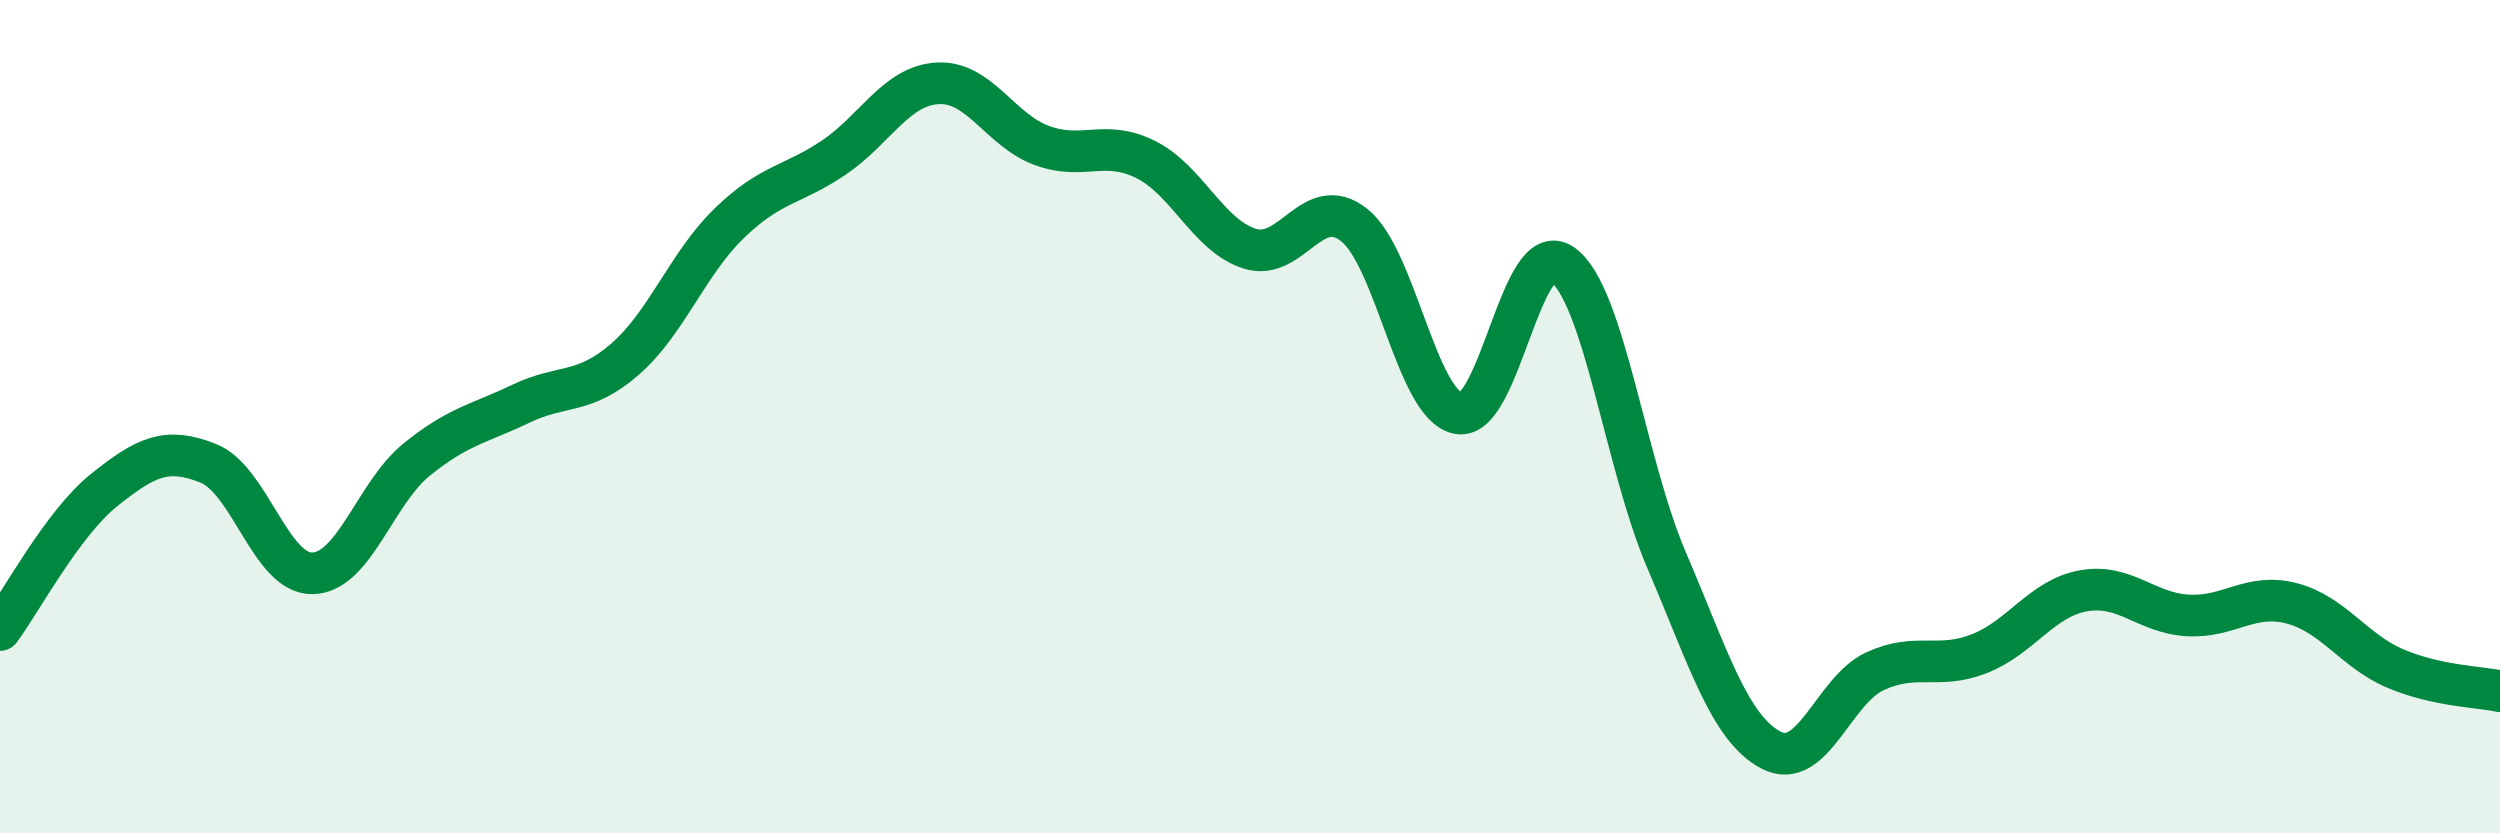
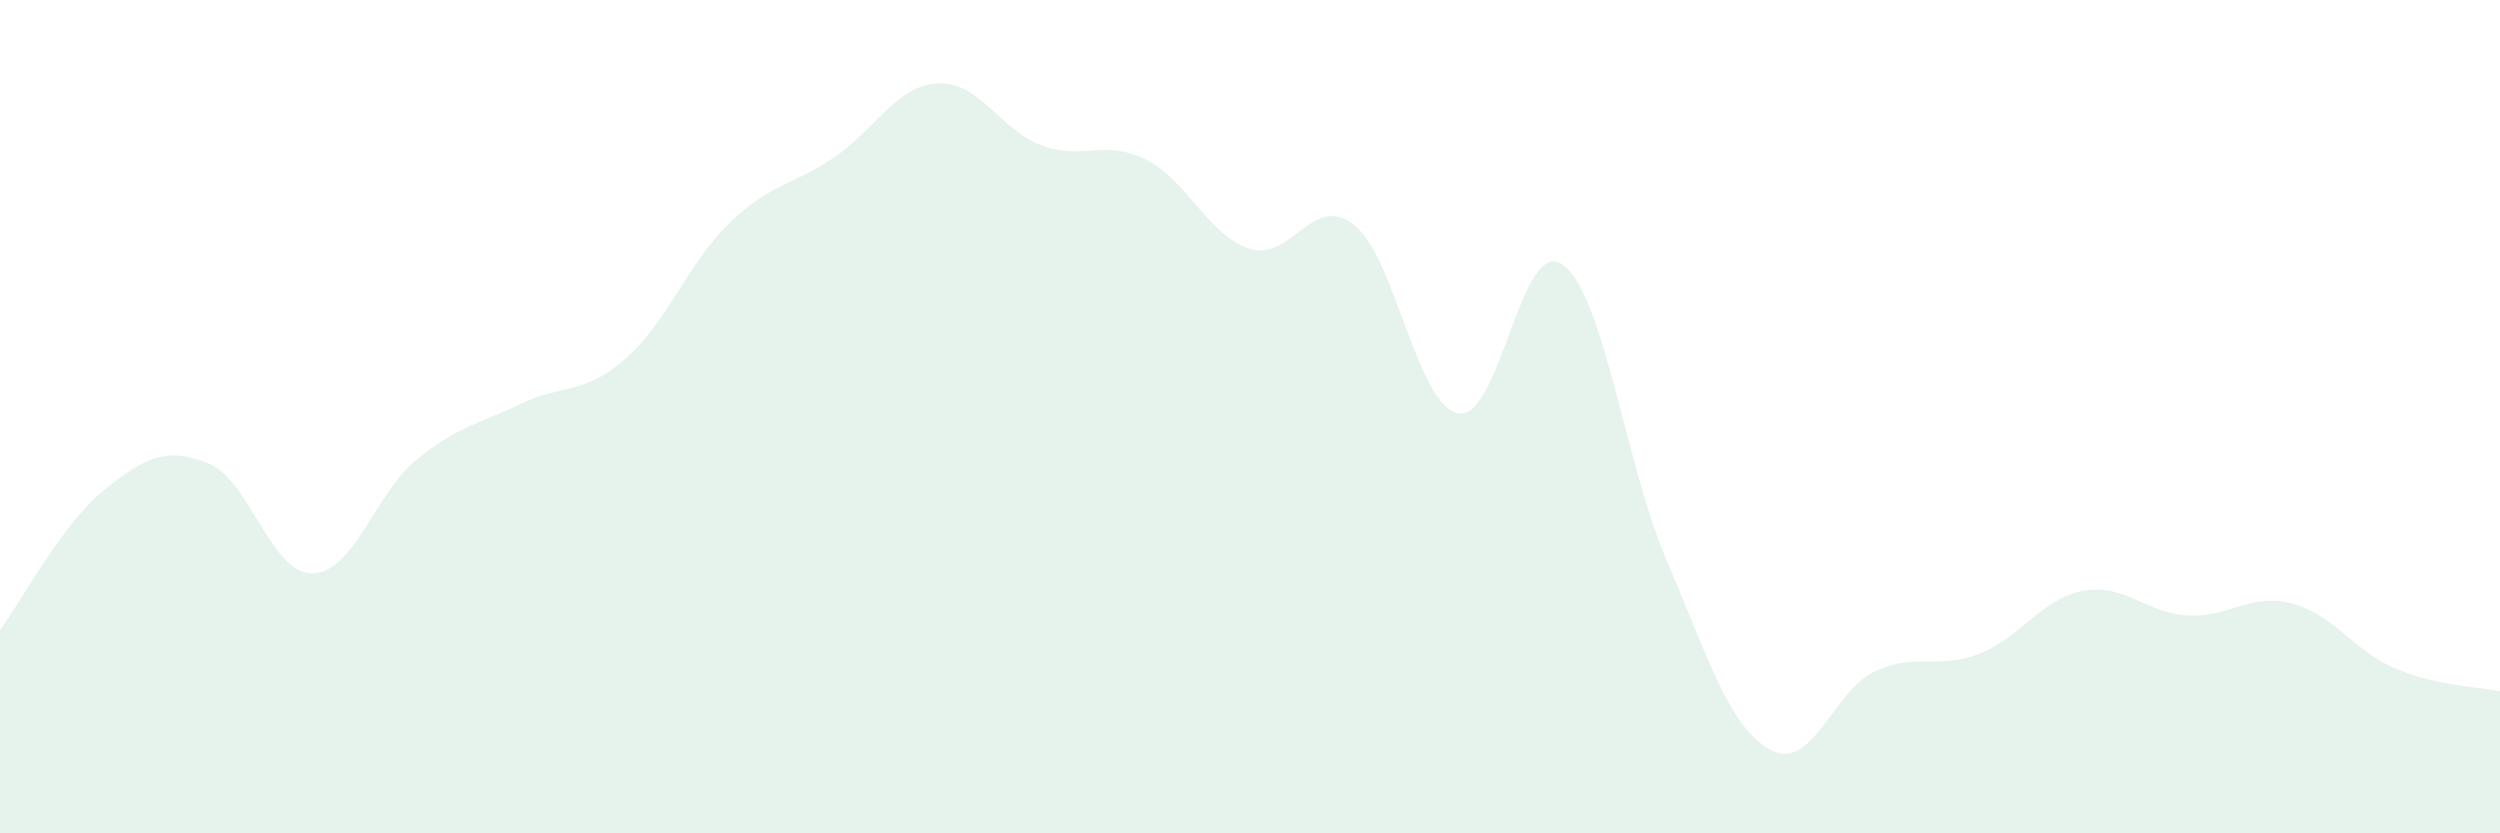
<svg xmlns="http://www.w3.org/2000/svg" width="60" height="20" viewBox="0 0 60 20">
  <path d="M 0,15.12 C 0.5,14.45 1.5,12.56 2.5,11.76 C 3.5,10.96 4,10.72 5,11.12 C 6,11.52 6.5,13.78 7.5,13.76 C 8.5,13.74 9,11.84 10,11.03 C 11,10.22 11.5,10.17 12.5,9.69 C 13.5,9.21 14,9.49 15,8.62 C 16,7.75 16.5,6.33 17.5,5.36 C 18.5,4.39 19,4.46 20,3.79 C 21,3.12 21.5,2.06 22.5,2 C 23.5,1.94 24,3.12 25,3.49 C 26,3.86 26.5,3.33 27.5,3.83 C 28.5,4.33 29,5.66 30,5.97 C 31,6.28 31.5,4.61 32.5,5.4 C 33.5,6.19 34,9.73 35,9.92 C 36,10.11 36.5,5.64 37.5,6.35 C 38.5,7.06 39,11.12 40,13.45 C 41,15.78 41.5,17.47 42.5,18 C 43.5,18.53 44,16.57 45,16.11 C 46,15.65 46.5,16.08 47.5,15.69 C 48.5,15.3 49,14.36 50,14.18 C 51,14 51.5,14.71 52.5,14.77 C 53.5,14.83 54,14.22 55,14.48 C 56,14.74 56.5,15.63 57.5,16.05 C 58.5,16.47 59.5,16.48 60,16.59L60 20L0 20Z" fill="#008740" opacity="0.1" stroke-linecap="round" stroke-linejoin="round" />
-   <path d="M 0,15.12 C 0.5,14.45 1.5,12.56 2.5,11.76 C 3.5,10.96 4,10.72 5,11.12 C 6,11.52 6.5,13.78 7.5,13.76 C 8.5,13.74 9,11.84 10,11.03 C 11,10.22 11.5,10.17 12.5,9.69 C 13.5,9.21 14,9.49 15,8.62 C 16,7.75 16.5,6.33 17.5,5.36 C 18.5,4.39 19,4.46 20,3.79 C 21,3.12 21.5,2.06 22.5,2 C 23.5,1.94 24,3.12 25,3.49 C 26,3.86 26.5,3.33 27.5,3.83 C 28.5,4.33 29,5.66 30,5.97 C 31,6.28 31.5,4.61 32.5,5.4 C 33.5,6.19 34,9.73 35,9.92 C 36,10.11 36.5,5.64 37.5,6.35 C 38.5,7.06 39,11.12 40,13.45 C 41,15.78 41.5,17.47 42.5,18 C 43.5,18.53 44,16.57 45,16.11 C 46,15.65 46.5,16.08 47.5,15.69 C 48.5,15.3 49,14.36 50,14.18 C 51,14 51.5,14.71 52.5,14.77 C 53.5,14.83 54,14.22 55,14.48 C 56,14.74 56.5,15.63 57.5,16.05 C 58.5,16.47 59.5,16.48 60,16.59" stroke="#008740" stroke-width="1" fill="none" stroke-linecap="round" stroke-linejoin="round" />
</svg>